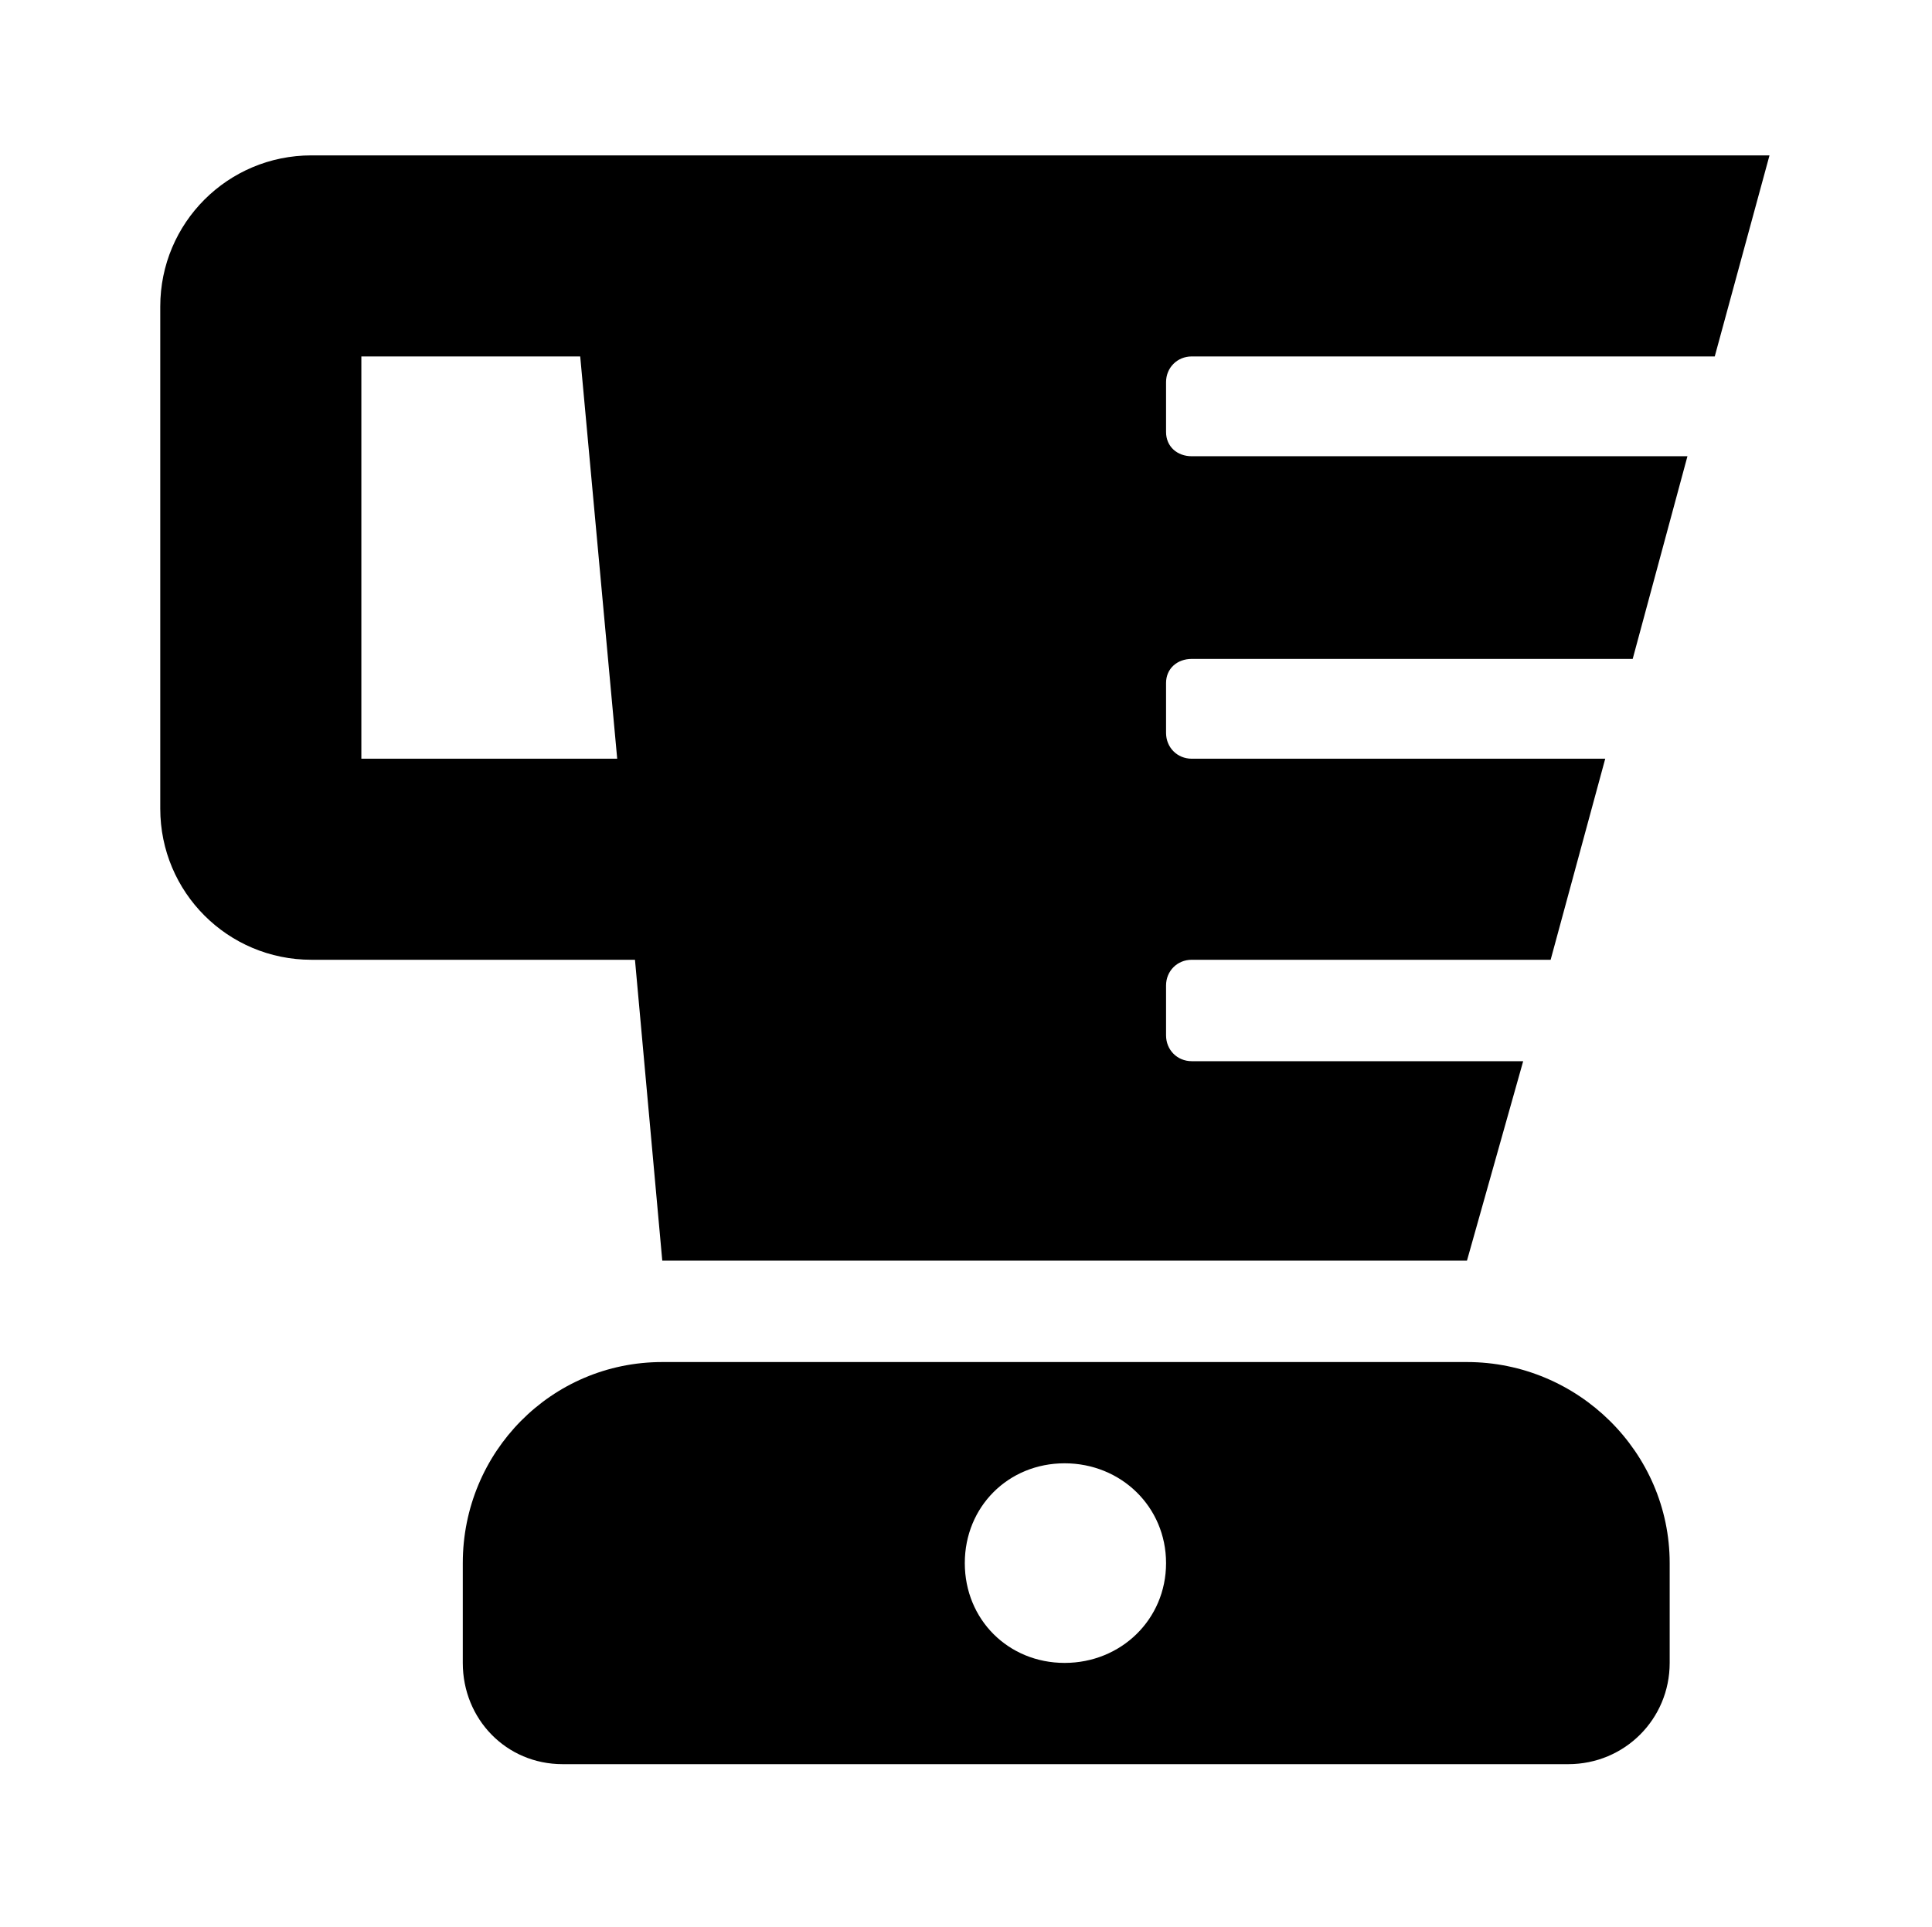
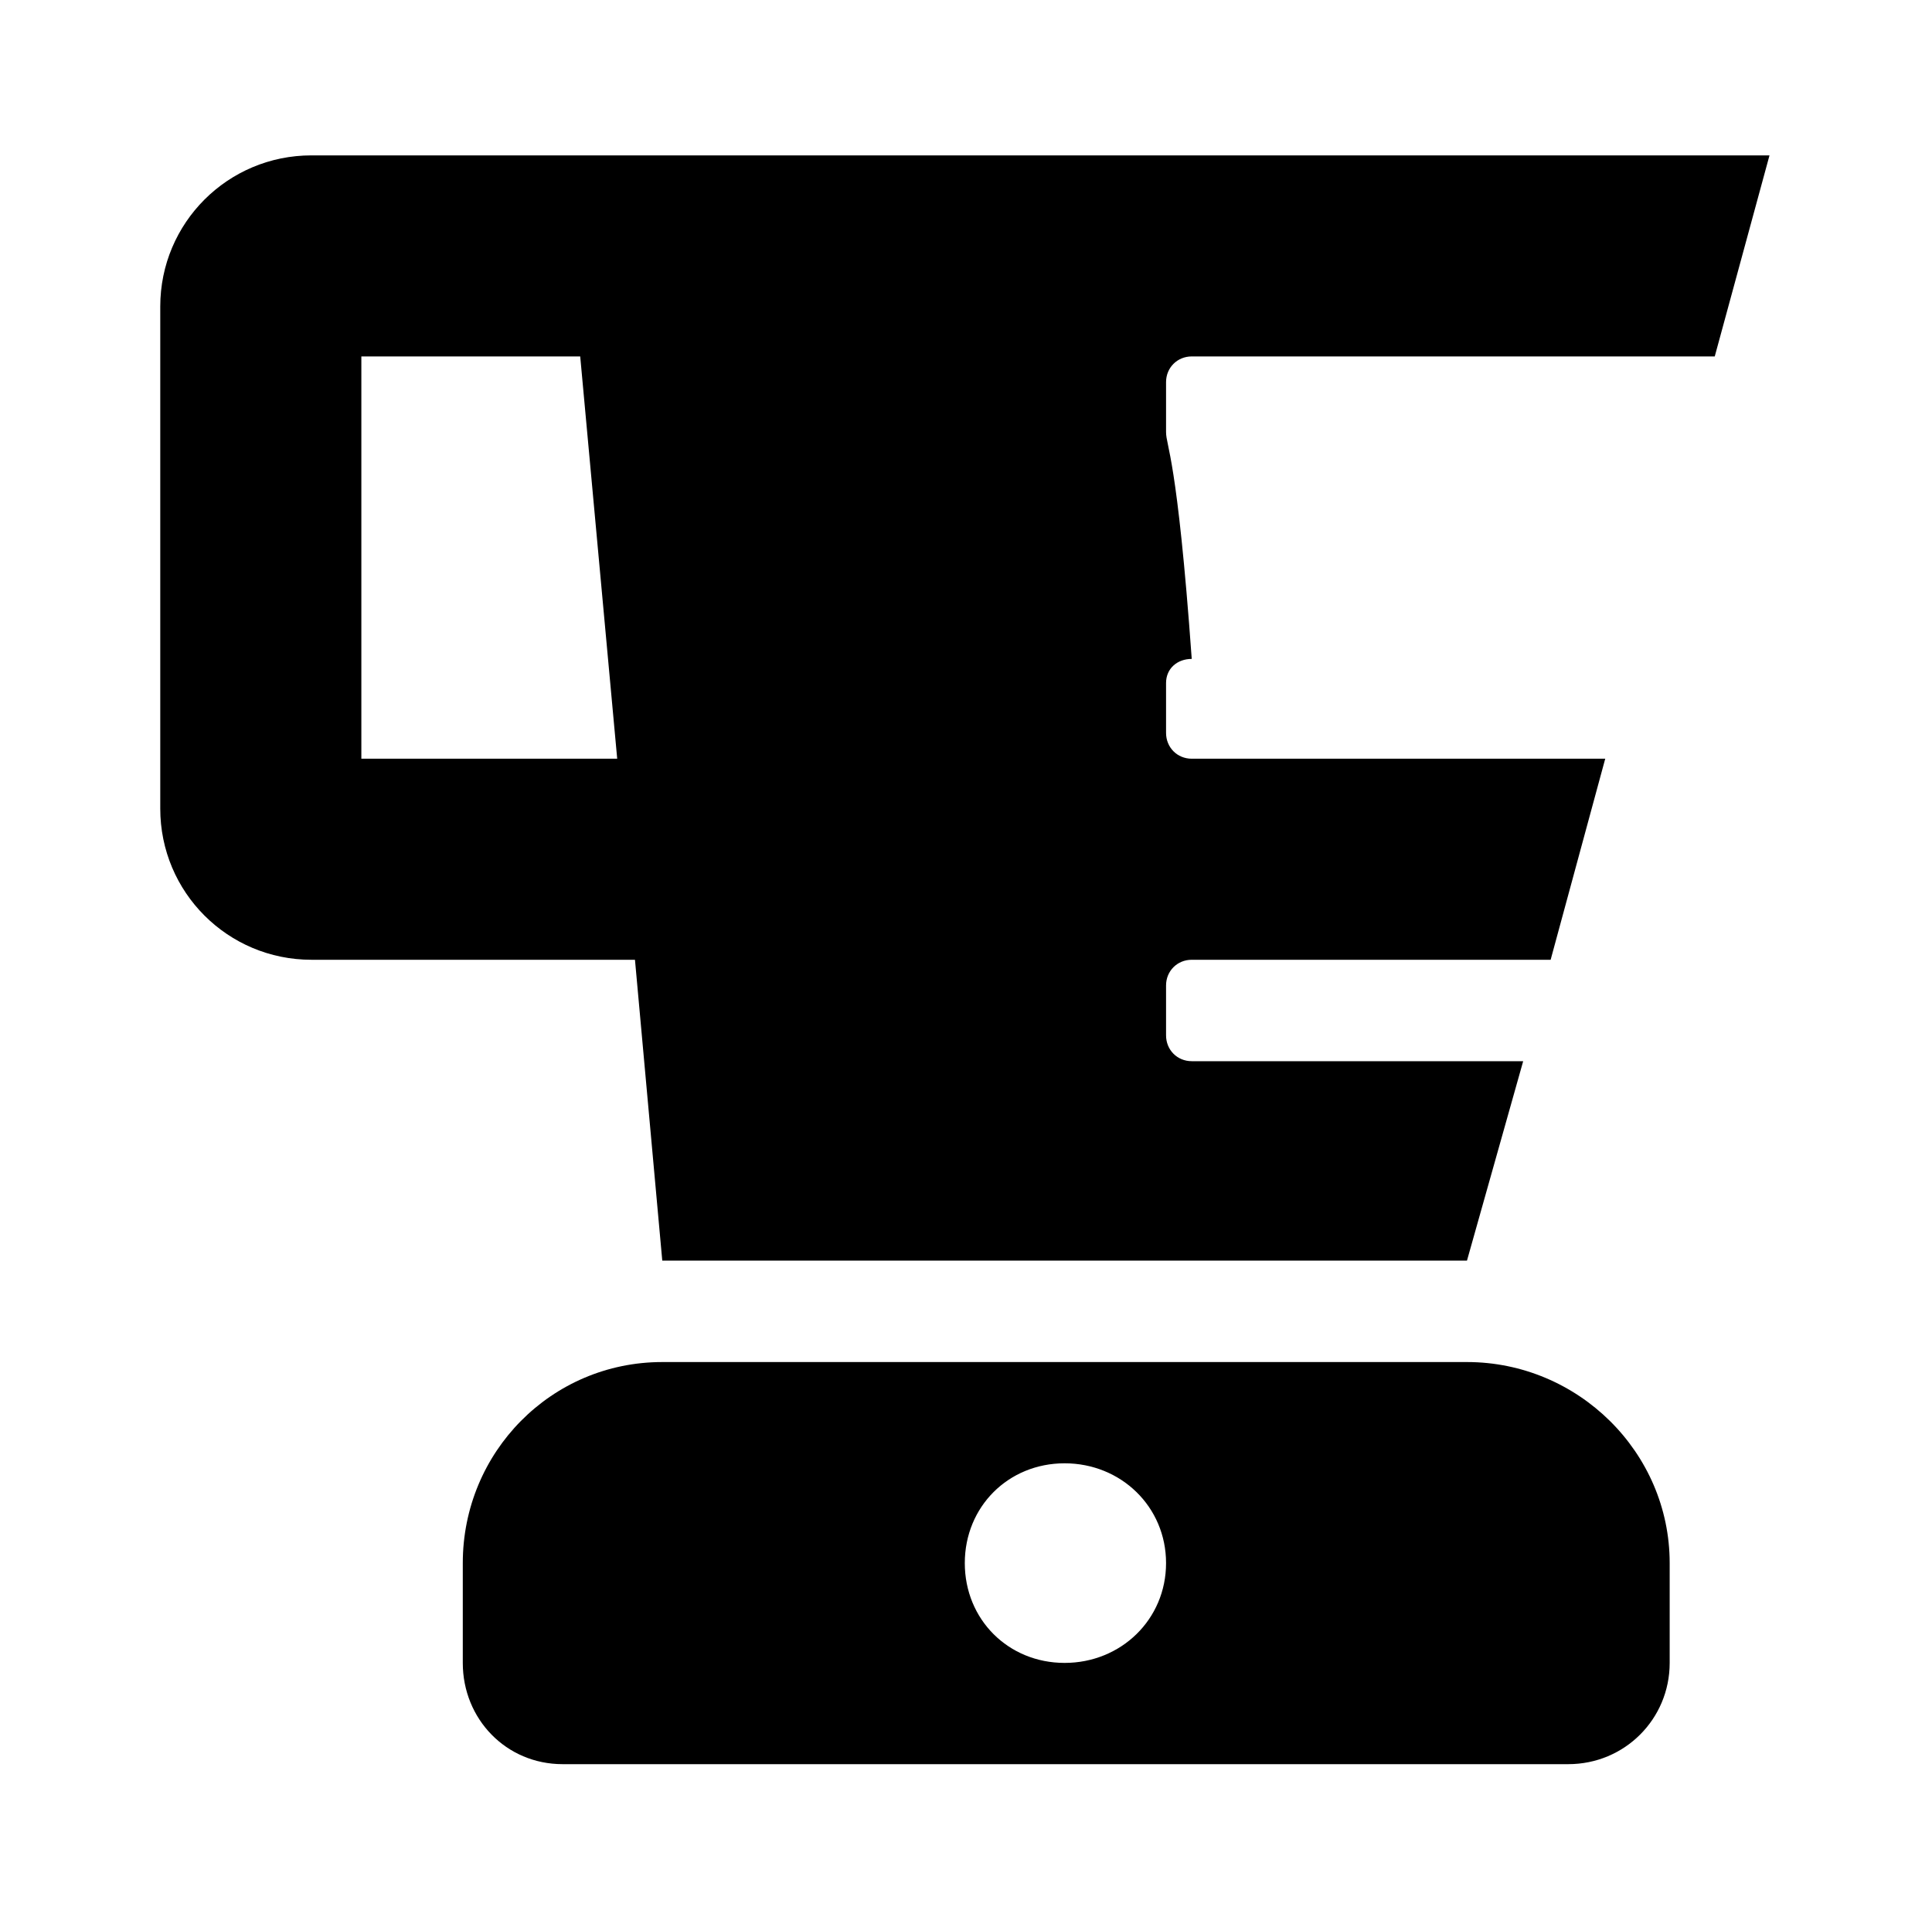
<svg xmlns="http://www.w3.org/2000/svg" xmlns:xlink="http://www.w3.org/1999/xlink" version="1.1" viewBox="-193.083 -193.083 32.08 32">
  <title>\faBlender</title>
  <desc Packages="" />
  <defs>
-     <path id="g0-82" d="M8.09-1.245H3.108C2.421-1.245 1.873-.687 1.873 0V.618C1.873 .966 2.142 1.245 2.491 1.245H8.717C9.066 1.245 9.345 .966 9.345 .618V0C9.345-.687 8.777-1.245 8.09-1.245ZM5.599 .618C5.25 .618 4.981 .349 4.981 0S5.25-.618 5.599-.618S6.227-.349 6.227 0S5.948 .618 5.599 .618ZM6.386-7.472H9.624L9.963-8.717H.936C.418-8.717 0-8.299 0-7.781V-4.672C0-4.154 .418-3.736 .936-3.736H2.939L3.108-1.873H8.09L8.438-3.108H6.386C6.296-3.108 6.227-3.178 6.227-3.268V-3.577C6.227-3.666 6.296-3.736 6.386-3.736H8.608L8.946-4.981H6.386C6.296-4.981 6.227-5.051 6.227-5.141V-5.45C6.227-5.539 6.296-5.599 6.386-5.599H9.116L9.455-6.854H6.386C6.296-6.854 6.227-6.914 6.227-7.004V-7.313C6.227-7.402 6.296-7.472 6.386-7.472ZM1.245-4.981V-7.472H2.6L2.829-4.981H1.245Z" />
+     <path id="g0-82" d="M8.09-1.245H3.108C2.421-1.245 1.873-.687 1.873 0V.618C1.873 .966 2.142 1.245 2.491 1.245H8.717C9.066 1.245 9.345 .966 9.345 .618V0C9.345-.687 8.777-1.245 8.09-1.245ZM5.599 .618C5.25 .618 4.981 .349 4.981 0S5.25-.618 5.599-.618S6.227-.349 6.227 0S5.948 .618 5.599 .618ZM6.386-7.472H9.624L9.963-8.717H.936C.418-8.717 0-8.299 0-7.781V-4.672C0-4.154 .418-3.736 .936-3.736H2.939L3.108-1.873H8.09L8.438-3.108H6.386C6.296-3.108 6.227-3.178 6.227-3.268V-3.577C6.227-3.666 6.296-3.736 6.386-3.736H8.608L8.946-4.981H6.386C6.296-4.981 6.227-5.051 6.227-5.141V-5.45C6.227-5.539 6.296-5.599 6.386-5.599H9.116H6.386C6.296-6.854 6.227-6.914 6.227-7.004V-7.313C6.227-7.402 6.296-7.472 6.386-7.472ZM1.245-4.981V-7.472H2.6L2.829-4.981H1.245Z" />
  </defs>
  <g id="page1" transform="scale(2.682)">
    <use x="-71" y="-62.313" xlink:href="#g0-82" />
  </g>
</svg>